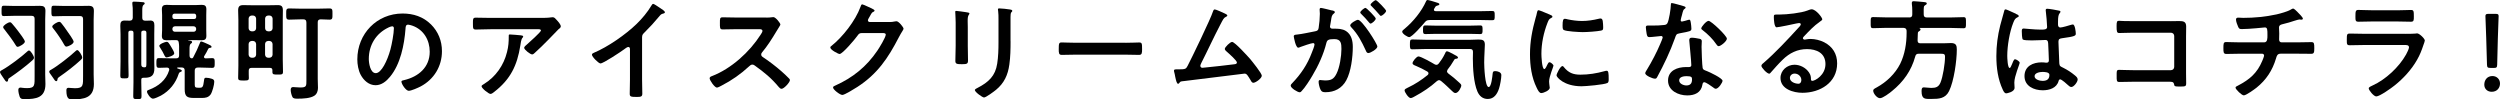
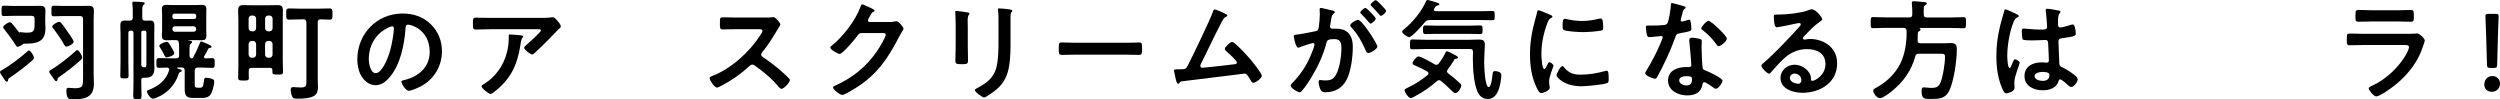
<svg xmlns="http://www.w3.org/2000/svg" id="_レイヤー_1" data-name=" レイヤー 1" version="1.1" viewBox="0 0 639.84 25.42">
  <defs>
    <style>
      .cls-1 {
        fill: #000;
        stroke-width: 0px;
      }
    </style>
  </defs>
-   <path class="cls-1" d="M8.69,14.81c0,.28-.28.5-.48.7-1.65,1.48-3.72,3.02-5.56,4.28-.39.25-.53.31-.56.59-.03.22-.06.53-.34.53-.25,0-.42-.25-.78-.81-.11-.14-.22-.33-.36-.53C.44,19.32,0,18.7,0,18.45,0,18.17.36,18,.59,17.89c1.82-1.01,4.89-3.32,6.43-4.75.08-.08.25-.22.39-.22.45,0,1.29,1.42,1.29,1.9h-.01ZM3.52,4.05c-.84,0-1.68.06-2.51.06-.64,0-.61-.31-.61-1.31s-.03-1.34.61-1.34c.84,0,1.68.06,2.51.06h4.78c.64,0,1.29-.03,1.93-.03.98,0,1.4.28,1.4,1.31,0,.7-.06,1.4-.06,2.12v14.19c0,.78.06,1.59.06,2.4,0,3.52-2.4,3.86-5.31,3.86-.87,0-1.09-.14-1.29-.64-.17-.42-.34-1.23-.34-1.71,0-.39.17-.61.59-.61.14,0,.28.03.42.06.42.06.84.08,1.26.08,2.04,0,1.9-.81,1.9-3.21V4.83c0-.56-.25-.78-.78-.78H3.52ZM4.53,11.99c-.28,0-.45-.31-.56-.5-.53-.92-2.15-3.13-2.82-3.94-.14-.17-.34-.39-.34-.62,0-.42,1.23-1.23,1.73-1.23.25,0,.34.11.56.36.56.64,1.03,1.23,1.54,1.9.31.42,1.73,2.24,1.73,2.68,0,.53-1.42,1.34-1.84,1.34h0ZM21.04,14.72c0,.28-.22.48-.42.67-1.68,1.54-3.49,2.93-5.39,4.25-.33.25-.47.31-.5.61-.03.22-.06.53-.36.53-.22,0-.48-.36-.87-.98-.17-.25-.36-.53-.59-.84-.14-.17-.31-.42-.31-.61,0-.31.36-.45.56-.56,1.62-.92,4.69-3.32,6.06-4.61.17-.14.36-.36.56-.36.39,0,1.26,1.4,1.26,1.9ZM16.29,4.11c-.84,0-1.68.06-2.49.06-.67,0-.64-.31-.64-1.37s-.03-1.34.64-1.34c.84,0,1.65.06,2.49.06h4.41c.64,0,1.31-.03,1.96-.03.98,0,1.37.31,1.37,1.31,0,.73-.06,1.45-.06,2.18v14.08c0,.81.06,1.62.06,2.43,0,3.6-2.6,3.94-5.53,3.94-.78,0-1.51-.06-1.51-2.29,0-.36.08-.67.53-.67.34,0,1.03.11,1.7.11,2.18,0,2.04-.81,2.04-3.3V4.89c0-.56-.25-.78-.78-.78,0,0-4.19,0-4.19,0ZM17.01,11.93c-.31,0-.47-.28-.59-.5-.64-1.2-1.93-3.07-2.77-4.11-.11-.14-.28-.33-.28-.53,0-.42,1.29-1.2,1.79-1.2.28,0,.39.17.56.36.39.47,1.09,1.42,1.45,1.98.31.42,1.68,2.32,1.68,2.74,0,.64-1.48,1.26-1.84,1.26Z" />
+   <path class="cls-1" d="M8.69,14.81c0,.28-.28.5-.48.7-1.65,1.48-3.72,3.02-5.56,4.28-.39.25-.53.31-.56.59-.03.22-.06.53-.34.53-.25,0-.42-.25-.78-.81-.11-.14-.22-.33-.36-.53C.44,19.32,0,18.7,0,18.45,0,18.17.36,18,.59,17.89c1.82-1.01,4.89-3.32,6.43-4.75.08-.08.25-.22.39-.22.45,0,1.29,1.42,1.29,1.9h-.01ZM3.52,4.05c-.84,0-1.68.06-2.51.06-.64,0-.61-.31-.61-1.31s-.03-1.34.61-1.34c.84,0,1.68.06,2.51.06h4.78c.64,0,1.29-.03,1.93-.03.98,0,1.4.28,1.4,1.31,0,.7-.06,1.4-.06,2.12c0,.78.06,1.59.06,2.4,0,3.52-2.4,3.86-5.31,3.86-.87,0-1.09-.14-1.29-.64-.17-.42-.34-1.23-.34-1.71,0-.39.17-.61.59-.61.14,0,.28.03.42.06.42.06.84.08,1.26.08,2.04,0,1.9-.81,1.9-3.21V4.83c0-.56-.25-.78-.78-.78H3.52ZM4.53,11.99c-.28,0-.45-.31-.56-.5-.53-.92-2.15-3.13-2.82-3.94-.14-.17-.34-.39-.34-.62,0-.42,1.23-1.23,1.73-1.23.25,0,.34.11.56.36.56.64,1.03,1.23,1.54,1.9.31.42,1.73,2.24,1.73,2.68,0,.53-1.42,1.34-1.84,1.34h0ZM21.04,14.72c0,.28-.22.48-.42.67-1.68,1.54-3.49,2.93-5.39,4.25-.33.25-.47.31-.5.61-.03.22-.06.53-.36.53-.22,0-.48-.36-.87-.98-.17-.25-.36-.53-.59-.84-.14-.17-.31-.42-.31-.61,0-.31.36-.45.56-.56,1.62-.92,4.69-3.32,6.06-4.61.17-.14.36-.36.56-.36.39,0,1.26,1.4,1.26,1.9ZM16.29,4.11c-.84,0-1.68.06-2.49.06-.67,0-.64-.31-.64-1.37s-.03-1.34.64-1.34c.84,0,1.65.06,2.49.06h4.41c.64,0,1.31-.03,1.96-.03.98,0,1.37.31,1.37,1.31,0,.73-.06,1.45-.06,2.18v14.08c0,.81.06,1.62.06,2.43,0,3.6-2.6,3.94-5.53,3.94-.78,0-1.51-.06-1.51-2.29,0-.36.08-.67.53-.67.34,0,1.03.11,1.7.11,2.18,0,2.04-.81,2.04-3.3V4.89c0-.56-.25-.78-.78-.78,0,0-4.19,0-4.19,0ZM17.01,11.93c-.31,0-.47-.28-.59-.5-.64-1.2-1.93-3.07-2.77-4.11-.11-.14-.28-.33-.28-.53,0-.42,1.29-1.2,1.79-1.2.28,0,.39.17.56.36.39.47,1.09,1.42,1.45,1.98.31.42,1.68,2.32,1.68,2.74,0,.64-1.48,1.26-1.84,1.26Z" />
  <path class="cls-1" d="M38.42,5.25c.89,0,1.09.45,1.09,1.26,0,.75-.03,1.51-.03,2.24v6.76c0,.64.03,1.31.03,1.96,0,1.76-.7,2.43-2.46,2.43h-.25c-.36,0-.64.06-.64.45v.75c0,1.17.06,2.32.06,3.49,0,.73-.2.78-1.06.78-.81,0-1.06-.03-1.06-.73,0-1.17.06-2.38.06-3.55v-12.68c0-.39-.17-.56-.53-.56h-.25c-.36,0-.53.17-.53.53v7.43c0,1.15.06,2.29.06,3.44,0,.75-.14.81-1.06.81s-1.06-.06-1.06-.75c0-1.2.06-2.37.06-3.55v-6.98c0-.73-.06-1.42-.06-2.15,0-.87.14-1.37,1.12-1.37.42,0,.84.03,1.29.03.56-.03.73-.22.78-.75v-1.42c0-.73,0-1.45-.11-2.12v-.25c0-.31.22-.33.45-.33.31,0,1.96.08,2.26.14.2,0,.45.08.45.31,0,.2-.14.25-.28.36-.31.22-.34.75-.34,1.59v1.73c0,.53.22.73.78.75.42,0,.84-.03,1.26-.03l-.03-.02ZM36.69,7.85c-.39,0-.53.17-.53.53v8.1c0,.53.22.75.75.75s.56-.11.56-1.17v-7.66c0-.39-.17-.56-.53-.56h-.25ZM51.52,10.62c.25,0,1.68.67,1.98.81.25.14.64.28.64.53,0,.28-.22.28-.42.28-.2.03-.31.08-.42.25-.33.7-.59,1.17-1.01,1.84-.06.08-.08.14-.08.25,0,.25.2.34.42.36.56,0,1.12-.06,1.65-.06.7,0,.67.36.67,1.23s.03,1.26-.67,1.26c-1.01,0-2.01-.08-3.02-.08h-.64c-.53,0-.78.25-.78.78v3.63c0,.67.25.75.87.75h.5c.64,0,.81-.31.98-1.68.08-.78.17-.87.56-.87.45,0,1.01.11,1.42.25.45.14.67.31.67.78,0,.75-.5,2.65-.95,3.27-.59.78-1.37.87-2.26.87h-1.96c-1.79,0-2.4-.36-2.4-2.24v-4.78c0-.53-.22-.78-.78-.78h-1.01c-.08,0-.14.06-.14.11s.03.11.08.14c.53.17,1.12.33,1.12.59,0,.22-.28.28-.48.36-.2.14-.22.17-.31.39-.78,2.43-2.35,4.39-4.58,5.62-.42.22-1.59.78-2.01.78-.64,0-1.54-1.31-1.54-1.82,0-.31.31-.39.53-.47,2.4-.89,4.36-2.46,5.14-4.97,0-.06.03-.14.03-.2,0-.39-.31-.5-.61-.5-.22,0-1.84.06-2.01.06-.67,0-.67-.36-.67-1.23,0-.92,0-1.26.67-1.26,1.01,0,2.01.06,3.02.06h1.37c.53,0,.75-.22.75-.75v-1.34c0-.64.03-1.26-.08-1.9-.06-.45-.2-.67-.67-.67h-.78c-.56,0-1.12.03-1.68.03-.78,0-1.2-.25-1.2-1.12,0-.5.06-1.01.06-1.48v-3.83c0-.5-.06-1.01-.06-1.51,0-.84.39-1.12,1.17-1.12.59,0,1.15.06,1.7.06h5.67c.56,0,1.12-.06,1.68-.06.84,0,1.17.31,1.17,1.15,0,.5-.03.98-.03,1.48v3.83c0,.48.03.98.03,1.48,0,.84-.36,1.12-1.17,1.12-.56,0-1.12-.03-1.68-.03h-1.76s-.06,0-.06.06c0,.03.06.03.28.06.48.06.73.11.73.39,0,.2-.11.25-.34.42-.28.22-.31.7-.31,1.45v1.54c0,.39.14.73.61.75.17-.03.25-.11.33-.25.64-1.17,1.2-2.4,1.7-3.66.06-.17.14-.42.33-.42h.04ZM42.67,14.7c-.28,0-.42-.2-.53-.42-.42-.89-.64-1.26-1.15-2.07-.11-.14-.22-.31-.22-.48,0-.47,1.51-1.03,1.9-1.03.36,0,.5.22,1.23,1.45.17.28.7,1.17.7,1.48,0,.64-1.7,1.06-1.93,1.06h0ZM50.21,4.02c-.03-.31-.2-.53-.53-.53h-5.03c-.31.03-.5.22-.53.53v.31c0,.33.2.53.53.53h5.03c.34,0,.53-.2.53-.53v-.31ZM44.79,6.73c-.39,0-.67.28-.67.67v.06c0,.39.28.67.67.67h4.75c.39,0,.67-.28.67-.67v-.06c0-.39-.28-.67-.67-.67h-4.75Z" />
  <path class="cls-1" d="M69.72,17.99c0-.45-.22-.62-.64-.62h-4.67c-.53,0-.75.2-.75.75-.03.59.03,1.2.03,1.82,0,.67-.31.67-1.37.67s-1.37-.03-1.37-.7c0-1.06.06-2.12.06-3.16V5.11c0-.81-.06-1.62-.06-2.43,0-.98.31-1.37,1.31-1.37.64,0,1.29.03,1.93.03h4.97c.64,0,1.29-.03,1.93-.03.92,0,1.31.28,1.31,1.34,0,.81-.03,1.62-.03,2.46v10.11c0,1.03.06,2.07.06,3.13,0,.73-.28.73-1.34.73-.92,0-1.37.03-1.37-.64,0,0,0-.45,0-.45ZM65.55,4.75c-.06-.47-.31-.73-.78-.78h-.36c-.47.06-.73.31-.78.78v2.49c.06.47.31.73.78.78h.36c.48-.06.73-.31.78-.78v-2.49ZM64.41,10.48c-.47.06-.73.31-.78.78v2.74c.06.47.31.73.78.78h.36c.48-.06.73-.31.78-.78v-2.74c-.06-.47-.31-.73-.78-.78h-.36ZM68.99,8.02c.48-.06.73-.31.78-.78v-2.49c-.06-.47-.31-.73-.78-.78h-.36c-.5.06-.73.31-.78.78v2.49c.06.47.28.73.78.78h.36ZM67.84,14c.06.47.28.73.78.78h.36c.48-.06.73-.31.78-.78v-2.74c-.06-.47-.31-.73-.78-.78h-.36c-.5.06-.73.31-.78.78v2.74ZM78.41,5.73c0-.56-.25-.78-.78-.78h-.64c-.98,0-1.98.08-2.96.08-.81,0-.78-.39-.78-1.45s-.03-1.42.78-1.42c.98,0,1.98.06,2.96.06h4.33c1.01,0,1.98-.06,2.99-.06.81,0,.78.36.78,1.42s.03,1.45-.78,1.45c-.56,0-1.59-.06-2.24-.08-.56.03-.75.25-.75.78v14.47c0,.75.06,1.54.06,2.29s-.25,1.54-.89,1.98c-1.03.7-2.93.78-4.19.78h-.28c-.45,0-.98-.03-1.17-.42-.25-.45-.45-1.31-.45-1.82,0-.39.14-.73.59-.73.42,0,1.06.11,1.87.11,1.59,0,1.56-.39,1.56-1.82V5.73h-.01Z" />
  <path class="cls-1" d="M110.29,6.23c1.87,1.87,2.82,4.22,2.82,6.87,0,3.88-2.04,7.21-5.45,9.02-.64.33-2.38,1.12-3.05,1.12-.73,0-1.87-1.73-1.87-2.35,0-.28.42-.33.7-.39,3.66-.87,6.54-3.27,6.54-7.26,0-2.99-1.56-5.67-4.47-6.68-.25-.08-.81-.25-1.06-.25-.64,0-.64.61-.67,1.09-.31,4.08-1.29,9.05-3.97,12.26-.92,1.12-2.15,2.15-3.69,2.15-1.7,0-3.04-1.23-3.8-2.65-.61-1.15-.87-2.65-.87-3.97,0-6.54,5-11.73,11.59-11.73,2.74,0,5.25.81,7.24,2.77h.01ZM99.42,7.04c-3.19,1.51-5.03,4.5-5.03,8.05,0,1.03.36,3.63,1.79,3.63s2.96-3.19,3.74-6.04c.36-1.34.89-4.11.89-5.45,0-.28-.14-.5-.45-.5-.22,0-.73.2-.95.31h0Z" />
  <path class="cls-1" d="M138.2,4.58c.92,0,2.01,0,2.91-.14.11-.03.22-.03.36-.03.42,0,.7.36,1.03.73.33.36,1.03,1.12,1.03,1.62,0,.31-.39.59-.61.75-.17.14-2.26,2.32-2.6,2.68-.98,1.01-2.43,2.43-3.46,3.35-.2.17-.39.39-.67.39-.48,0-2.04-1.23-2.04-1.7,0-.28.5-.67.7-.84.5-.45,3.6-3.19,3.6-3.58s-.61-.33-.87-.33h-11.99c-1.29,0-2.54.08-3.8.08-.73,0-.75-.31-.75-1.42v-.56c0-.73.06-1.06.7-1.06,1.29,0,2.57.06,3.86.06,0,0,12.6,0,12.6,0ZM133.31,9.05c.2.03.59.03.59.33,0,.11-.08.2-.17.28-.36.39-.48,1.48-.56,2.01-.81,5.11-2.54,8.66-6.71,11.87-.22.17-.61.5-.92.5-.48,0-2.29-1.45-2.29-1.96,0-.25.28-.36.67-.61,2.96-1.84,5-4.75,5.84-8.13.39-1.51.45-2.63.45-4.16,0-.22,0-.36.28-.36.36,0,2.4.17,2.82.22h0Z" />
-   <path class="cls-1" d="M164.33,20.31c0,1.23.06,2.46.06,3.66,0,.75-.36.84-1.4.84-1.54,0-1.82-.08-1.82-.81,0-1.2.06-2.4.06-3.6v-7.6c0-.17.08-.78-.45-.78-.28,0-.87.48-1.09.64-.84.62-5.28,3.58-6.01,3.58-.48,0-2.18-1.7-2.18-2.23,0-.28.25-.39.45-.48,3.66-1.54,8.16-4.67,10.98-7.4,1.45-1.42,2.77-2.99,3.8-4.72.08-.14.25-.42.45-.42s1.06.59,1.9,1.15c.31.2,1.09.67,1.09,1.01,0,.17-.14.22-.28.28-.61.17-.7.2-1.09.67-1.34,1.62-2.35,2.71-3.83,4.19-.42.42-.64.61-.64,1.26v10.78-.02Z" />
  <path class="cls-1" d="M196.13,4.5c.45,0,.92,0,1.2-.06.17,0,.45-.06.61-.06.59,0,1.79,1.54,1.79,1.9,0,.14-.31.59-.61,1.09-.17.25-.33.53-.45.73-1.12,1.87-2.23,3.63-3.63,5.31-.14.17-.22.31-.22.53,0,.34.17.5.42.67,1.54,1.01,3.33,2.38,4.72,3.6.67.59,1.37,1.23,2.01,1.9.11.11.2.22.2.39,0,.59-1.54,2.23-2.12,2.23-.31,0-.5-.2-.7-.42-2.01-2.4-3.69-3.74-6.17-5.53-.22-.17-.39-.25-.64-.25-.36,0-.61.28-.84.47-2.07,1.93-4.47,3.6-6.98,4.89-.25.14-.98.53-1.23.53-.59,0-1.87-1.87-1.87-2.38,0-.33.34-.48.59-.56,4.95-1.9,9.64-6.17,12.46-10.59.14-.22.47-.7.47-.95,0-.42-.39-.47-.81-.47h-5.78c-1.2,0-2.4.06-3.6.06-.75,0-.7-.42-.7-1.7,0-.98-.03-1.4.67-1.4,1.2,0,2.4.06,3.63.06h7.6-.02Z" />
  <path class="cls-1" d="M227.59,5.64c.5,0,.92-.03,1.56-.17.08,0,.2-.03.31-.03.56,0,1.79,1.54,1.79,1.9,0,.14-.11.33-.34.7-.22.33-.5.81-.87,1.51-2.74,5.31-5.48,9.39-10.62,12.71-.61.39-3.24,2.04-3.83,2.04-.62,0-2.38-1.37-2.38-1.9,0-.28.33-.42.56-.5,4.5-2.01,8.02-4.86,10.78-8.94.48-.7,2.15-3.41,2.15-4.11,0-.36-.45-.39-.84-.39h-5.31c-.64,0-.81.28-1.17.78-.53.75-3.74,4.58-4.5,4.58-.33,0-2.37-1.06-2.37-1.65,0-.2.11-.31.25-.39,2.93-2.32,6.17-6.48,7.46-10,.11-.28.2-.67.45-.67.14,0,.89.33,1.48.61.25.14,1.68.67,1.68.98,0,.14-.14.25-.25.31-.39.14-.48.28-.95,1.15-.11.22-.5.78-.5,1.01,0,.31.2.45.47.47h4.99Z" />
  <path class="cls-1" d="M247.69,11.65c0,1.26.06,2.54.06,3.8,0,.87-.25.98-1.56.98s-1.68-.08-1.68-.84c0-1.31.08-2.6.08-3.91v-5.9c0-.75-.06-1.48-.08-2.21,0-.17-.03-.33-.03-.5,0-.2.06-.28.25-.28.28,0,2.01.25,2.4.31.59.11.98.11.98.36,0,.11-.08.22-.14.31-.25.33-.31.75-.31,1.62,0,.42.03.92.03,1.56v4.69h0ZM258.64,10.56c0,1.98-.03,3.97-.31,5.95-.36,2.65-1.31,4.75-3.41,6.48-.47.39-2.57,1.96-3.07,1.96-.42,0-2.35-1.4-2.35-1.9,0-.25.53-.47.75-.59,2.74-1.42,4.5-3.02,4.97-6.17.28-1.79.33-3.6.33-5.39v-6.06c0-.64,0-1.29-.08-1.93-.03-.14-.06-.34-.06-.48,0-.22.11-.28.34-.28.47,0,2.23.17,2.77.28.22.06.56.08.56.34,0,.17-.11.25-.25.39-.17.17-.2.75-.2,1.2v6.2h.01Z" />
  <path class="cls-1" d="M288.06,10.95c1.29,0,3.1-.08,3.46-.08.75,0,.78.22.78,1.76,0,.89-.03,1.42-.75,1.42-1.17,0-2.35-.06-3.49-.06h-12.85c-1.15,0-2.32.06-3.49.06-.73,0-.75-.53-.75-1.4,0-1.56.06-1.79.78-1.79.36,0,2.29.08,3.46.08h12.85Z" />
  <path class="cls-1" d="M313.38,3.41c.2.11.73.31.73.56,0,.17-.2.28-.34.33-.61.28-.75.7-1.48,2.07-1.68,3.21-3.18,6.51-4.83,9.75-.08.2-.25.5-.25.73,0,.28.22.5.5.5.2,0,.64-.06.84-.08,2.43-.25,4.83-.5,7.24-.81.31-.03.78-.06.78-.47,0-.5-2.12-2.35-2.6-2.77-.2-.2-.5-.42-.5-.7,0-.45,1.37-1.79,1.87-1.79.7,0,4.02,3.69,4.64,4.39.5.61,2.96,3.63,2.96,4.25,0,.67-1.56,1.82-2.18,1.82-.34,0-.56-.42-.7-.7-.73-1.17-.95-1.65-1.54-1.65-.08,0-13.86,1.7-15.42,1.9-.95.11-.95.06-1.26.48-.08.11-.17.22-.33.22-.33,0-.53-.84-.75-1.9-.06-.33-.11-.67-.22-1.03-.03-.14-.08-.28-.08-.42,0-.31.25-.34.61-.34h.48c1.9,0,1.98-.11,2.4-.89,1.03-1.96,5.95-12.15,6.48-13.89.08-.22.17-.56.47-.56.33,0,2.07.81,2.49,1.01h0Z" />
  <path class="cls-1" d="M340.9,2.65c.22.06.73.14.73.45,0,.17-.11.25-.25.36-.53.39-.59.84-.73,1.84-.06.31-.11.7-.2,1.15-.03.11-.06.22-.06.33,0,.39.28.56.62.56h.33c1.12,0,2.18,0,3.16.61,1.4.92,1.73,2.51,1.73,4.08,0,2.54-.45,6.31-1.68,8.55-1.12,2.04-3.02,3.02-5.28,3.02-.62,0-1.01-.06-1.29-.64-.25-.47-.5-1.48-.5-2.01,0-.25.08-.47.39-.47.28,0,.7.11,1.26.11,1.54,0,2.23-.33,2.93-1.73.81-1.59,1.26-4.5,1.26-6.31,0-1.37-.08-2.54-1.79-2.54-1.56,0-1.87.22-2.07,1.01-.7,2.85-2.07,5.84-3.58,8.35-.61,1.06-1.93,3.13-2.77,3.97-.11.14-.28.28-.48.28-.5,0-2.29-1.06-2.29-1.7,0-.25.22-.47.39-.64,2.21-2.29,3.88-4.78,5-7.77.2-.5.7-1.71.7-2.12,0-.25-.2-.36-.36-.36-.42,0-2.71.78-3.21.98-.17.06-.39.2-.59.2-.67,0-1.15-2.74-1.15-2.91,0-.42.48-.42.81-.45,1.56-.17,3.13-.56,4.67-.84.56-.11.81-.28.89-.87.17-.98.31-2.6.31-3.6,0-.45-.06-1.03-.06-1.09,0-.22.08-.42.33-.42.28,0,2.38.53,2.79.64l.04-.02ZM352.52,11.9c0,.64-1.76,1.68-2.32,1.68-.36,0-.53-.36-.64-.64-1.06-2.29-1.98-4.11-3.74-5.98-.11-.14-.25-.31-.25-.47,0-.5,1.54-1.42,1.98-1.42,1.06,0,4.97,6.15,4.97,6.84h0ZM352.1,4.75c0,.45-.98,1.29-1.34,1.29-.14,0-.28-.2-.39-.31-.62-.75-1.29-1.48-1.98-2.15-.11-.11-.25-.25-.25-.39,0-.34,1.01-1.17,1.34-1.17.28,0,2.63,2.4,2.63,2.74h0ZM354.76,2.77c0,.45-1.01,1.29-1.34,1.29-.17,0-.25-.14-.39-.31-.64-.75-1.29-1.45-1.98-2.15-.11-.08-.28-.25-.28-.39,0-.33,1.06-1.17,1.34-1.17.31,0,2.65,2.43,2.65,2.74h0Z" />
  <path class="cls-1" d="M365.86,5.14c-.59,0-.81.11-1.2.56-.56.67-3.24,3.8-4,3.8-.39,0-1.79-.84-1.79-1.4,0-.28.39-.53.64-.75,2.18-1.82,4.33-4.44,5.48-7.04.08-.17.17-.31.36-.31.28,0,1.65.42,1.98.53.59.17,1.06.28,1.06.56,0,.2-.31.31-.48.33-.42.11-.5.22-.67.53-.06.08-.11.17-.17.28s-.08.17-.08.28c0,.28.25.33.45.36h11.26c1.06,0,2.12-.06,3.18-.06.67,0,.67.25.67,1.2s0,1.17-.67,1.17c-1.06,0-2.12-.06-3.18-.06h-12.85v.02ZM370.33,18.22c0,.25.14.39.31.56,1.01.75,1.98,1.54,2.88,2.4.2.2.48.42.48.7,0,.42-.7,1.93-1.51,1.93-.34,0-.59-.28-.81-.47-.95-.89-1.84-1.79-2.85-2.6-.17-.11-.31-.22-.53-.22s-.39.14-.56.25c-1.68,1.51-3.55,2.77-5.53,3.83-.28.17-.87.5-1.17.5-.56,0-1.56-1.51-1.56-1.98,0-.28.33-.45.67-.61.08-.03.14-.08.22-.11,1.79-.84,3.49-1.96,5.03-3.21.11-.11.2-.25.2-.42,0-.22-.14-.33-.28-.45-1.12-.61-1.7-.95-2.91-1.45-.34-.14-.89-.31-.89-.7,0-.48,1.03-1.73,1.51-1.73.64,0,3.44,1.59,4.13,2.01.17.08.28.14.48.14.25,0,.45-.17.59-.34.59-.75,1.12-1.56,1.54-2.43.08-.22.28-.7.56-.7.25,0,1.12.45,1.62.73.14.08.25.14.31.17.28.14.89.42.89.7,0,.22-.22.28-.39.31-.45.03-.45.06-.78.61-.45.78-.89,1.42-1.45,2.12-.08.14-.17.28-.17.48l-.03-.02ZM364.91,12.54c-1.15,0-2.29.08-3.44.08-.62,0-.62-.31-.62-1.26,0-1.01.03-1.26.64-1.26,1.15,0,2.26.08,3.41.08h11.45c.67,0,1.34-.06,1.98-.06,1.03,0,1.7.08,1.7,1.29,0,.87-.17,2.93-.17,4.61,0,.87.17,6.26,1.15,6.26.7,0,.95-2.85,1.01-3.41.06-.5.14-.67.67-.67.61,0,1.56.28,1.56,1.01,0,.89-.31,2.57-.59,3.44-.45,1.37-1.26,2.68-2.88,2.68-1.29,0-2.15-.75-2.65-1.9-.98-2.29-1.17-6.01-1.17-8.49,0-.56,0-1.12.03-1.65,0-.53-.22-.75-.75-.75h-11.34,0ZM367.59,8.66c-.92,0-1.84.06-2.77.06-.64,0-.62-.39-.62-1.09,0-.75,0-1.12.62-1.12.92,0,1.84.06,2.77.06h8.47c.92,0,1.84-.06,2.77-.06.64,0,.61.36.61,1.12s0,1.09-.61,1.09c-.92,0-1.84-.06-2.77-.06h-8.47Z" />
  <path class="cls-1" d="M396.76,3.8c.22.08.56.2.56.48,0,.17-.11.2-.39.36-.48.25-.59.5-.87,1.2-.98,2.49-1.56,5.28-1.56,7.93,0,.53.11,3.91.75,3.91.25,0,.64-.81.75-1.09.17-.36.33-.67.59-.67.28,0,1,.59,1,.89,0,.25-1.12,2.79-1.12,4.05,0,.28.08.92.11,1.17.03.14.06.31.06.42,0,.7-1.59,1.37-2.18,1.37-.47,0-.81-.61-1.17-1.37-1.31-2.65-1.71-5.64-1.71-8.58,0-3.27.56-6.12,1.43-9.25.14-.47.28-.92.36-1.4.06-.25.11-.61.42-.61.22,0,2.57,1.01,2.96,1.17v.02ZM400.23,17.15c1.2,1.48,2.38,1.96,4.25,1.96,2.1,0,4.14-.33,6.15-.89.14-.06.42-.11.59-.11.45,0,.5.67.5,2.1,0,.33.03.84-.33,1.03-.78.42-5.5.84-6.62.84-4.53,0-6.4-2.35-6.4-2.79,0-.39.98-2.38,1.51-2.38.17,0,.28.14.36.25h-.01ZM401.23,4.95c1.15.25,2.49.42,3.66.42,1.4,0,2.88-.22,4.25-.56.14-.03.33-.08.5-.08.39,0,.5.34.56.67.06.5.11,1.01.11,1.51,0,.59,0,.81-.53.92-1.12.22-3.52.39-4.69.39-.87,0-4.3-.17-4.89-.56-.31-.2-.28-.78-.28-1.09,0-1.34.14-1.76.59-1.76.2,0,.5.08.73.14h0Z" />
  <path class="cls-1" d="M430.96,1.59c.14.06.45.14.45.33s-.2.31-.45.5c-.22.2-.42,1.17-.5,1.48-.08.22-.31,1.12-.31,1.26,0,.2.11.36.31.36s1.34-.33,1.59-.42c.08-.03.2-.06.28-.06.33,0,.36.5.42.84.06.39.14,1.09.14,1.48,0,.62-.33.67-2.91,1.15-1.01.17-.98.36-1.31,1.29-1.23,3.44-2.82,6.76-4.55,9.95-.17.28-.25.39-.56.39-.62,0-2.49-.81-2.49-1.4,0-.25.36-.78.5-1.01,1.15-1.87,2.49-4.44,3.33-6.45.14-.31.64-1.48.64-1.7,0-.17-.14-.36-.39-.36-.22,0-2.38.28-3.02.28-.47,0-.59-.25-.7-.89-.06-.33-.2-1.34-.2-1.62,0-.36.2-.45.5-.45h1.29c.95,0,1.93-.03,2.88-.14.36-.06.61-.08.84-.45.42-.7.89-3.8.89-4.69,0-.2,0-.48.25-.48.31,0,2.63.67,3.07.81h0ZM434.99,9.92c.31.08.56.25.56.59,0,.06-.06.89-.06,1.48,0,.81.14,4.83.28,5.42.08.42.45.53.87.7.08.03.2.08.28.11.64.25,3.94,1.79,3.94,2.46,0,.45-1.03,2.04-1.73,2.04-.28,0-.53-.25-.73-.39-.42-.31-1.79-1.29-2.24-1.29-.31,0-.42.39-.45.64-.34,2.04-1.98,2.74-3.88,2.74-2.26,0-4.92-1.2-4.92-3.8s2.43-3.46,4.64-3.46h.73c.33,0,.59-.14.59-.47,0-.89-.42-4.95-.5-6.04,0-.14-.03-.25-.03-.39,0-.45.25-.61.67-.61.53,0,1.48.17,1.98.28h0ZM429.76,20.56c0,.87,1.12,1.31,1.84,1.31,1.01,0,1.45-.53,1.45-1.51,0-.56-.03-.87-1.42-.87-.67,0-1.87.17-1.87,1.06h0ZM441.97,9.89c0,.67-1.59,1.93-2.1,1.93-.28,0-.47-.31-.61-.5-.87-1.31-2.24-2.65-3.49-3.6-.11-.08-.36-.25-.36-.45,0-.39,1.29-1.93,1.87-1.93.7,0,4.69,3.83,4.69,4.55h0Z" />
  <path class="cls-1" d="M466.37,4.97c0,.2-.31.36-.61.59-1.56,1.09-2.74,2.37-4.05,3.74-.11.11-.28.31-.28.48,0,.22.22.36.48.36.11,0,.25-.03.36-.06.36-.08.78-.11,1.15-.11,1.12,0,2.43.33,3.44.84,2.18,1.12,3.33,2.99,3.33,5.42,0,4.95-4.39,7.52-8.88,7.52-2.32,0-5.62-.95-5.62-3.8,0-1.93,1.7-3.38,3.58-3.38,1.45,0,2.93.78,3.72,1.98.42.64.5,1.06.5,1.79.03.2.11.36.33.36.73,0,3.38-1.48,3.38-4.3s-2.29-3.83-4.72-3.83-4.47.98-6.26,2.74c-1.09,1.06-2.09,2.21-3.1,3.35-.08.11-.17.2-.31.2-.59,0-2.01-1.56-2.01-2.01,0-.34.42-.64.67-.84,2.88-2.49,6.12-5.95,8.69-8.77.22-.22.73-.73.73-1.01,0-.25-.25-.33-.47-.33-.14,0-.5.08-.67.11-.67.17-4.61.98-5.06.98-.62,0-.7-2.1-.7-2.57,0-.64.03-.7.87-.7h.67c1.79,0,5.45-.39,7.07-1.03.31-.11.75-.31,1.06-.31,1.12,0,2.74,2.12,2.74,2.6h-.03ZM459.3,18.83c-.62,0-1.2.45-1.2,1.12,0,1.01,1.34,1.48,2.18,1.48.53,0,.75-.5.75-.95,0-.87-.75-1.65-1.73-1.65h0Z" />
  <path class="cls-1" d="M488.64,4.47c.56,0,.78-.25.78-.78v-.98c0-.59-.03-1.17-.11-1.73v-.28c0-.31.22-.39.5-.39.39,0,2.18.17,2.65.22.22.03.67.03.67.36,0,.22-.22.33-.42.45-.36.22-.39.36-.36,2.35,0,.53.22.78.78.78h6.09c1.12,0,2.21-.08,3.3-.08.7,0,.64.36.64,1.42s.06,1.42-.64,1.42c-1.09,0-2.18-.08-3.3-.08h-7.91c-.06.03-.06.06-.03.08.14.06.25.14.25.31,0,.25-.25.39-.47.53-.2.11-.22.31-.22.53,0,.56-.03,1.15-.06,1.73,0,.53.2.75.73.75h5.87c.64,0,1.29-.06,1.96-.06,1.34,0,1.48.7,1.48,1.65,0,2.88-.73,8.1-1.98,10.64-.95,1.93-2.6,2.01-4.5,2.01-1.59,0-2.54.17-2.54-1.98,0-.62.08-.98.61-.98.45,0,1.23.14,1.87.14,1.15,0,1.87-.22,2.35-1.34.64-1.51,1.17-4.92,1.17-6.57,0-.84-.22-.84-1.57-.84h-5.14c-.53,0-.78.17-.92.73-.98,3.6-3.04,6.48-5.95,8.83-.61.5-2.32,1.82-3.07,1.82s-1.73-1.2-1.73-1.93c0-.34.25-.48.92-.84,2.49-1.37,4.69-3.46,5.98-6.01,1.2-2.43,1.65-5.25,1.65-7.93v-.56c-.06-.53-.28-.67-.78-.73h-4.5c-1.09,0-2.18.08-3.27.08-.7,0-.64-.33-.64-1.42s-.06-1.42.64-1.42c1.09,0,2.18.08,3.27.08h5.95v.02Z" />
  <path class="cls-1" d="M515.94,3.55c.22.08.73.28.73.56,0,.17-.11.22-.25.28-.64.31-.81.56-1.15,1.42-.95,2.35-1.54,5.95-1.54,8.49,0,.45.08,3.1.61,3.1.2,0,.34-.36.62-1.01.14-.31.42-1.23.75-1.23.31,0,1.2.56,1.2.89,0,.39-1.37,3.46-1.37,5.08,0,.45.06.89.06,1.34,0,1.09-1.98,1.42-2.12,1.42-.47,0-.7-.53-.89-.92-1.26-2.68-1.65-5.64-1.65-8.61,0-2.71.33-5.2.98-7.82.31-1.23.7-2.43,1.01-3.66.03-.2.11-.48.36-.48.2,0,1.06.39,1.79.73.36.17.7.33.87.39v.03ZM527.06,2.74c.14.03.28.08.28.25,0,.25-.17.31-.31.56-.17.28-.31.75-.31,1.98v.78c0,.39.17.73.59.73.47,0,2.29-.53,2.79-.7.11-.03.31-.08.42-.08.56,0,.75,1.93.75,2.35,0,.53-.2.73-3.49,1.17-.61.08-.95.2-.95.89,0,.56.2,4.83.22,5.56.06.73.33.78.95,1.09,1.12.56,2.07,1.17,3.02,1.96.33.28.73.59.73,1.06,0,.64-.98,1.93-1.62,1.93-.31,0-.56-.22-.78-.42-.31-.31-1.71-1.54-2.07-1.54-.28,0-.36.22-.42.45-.5,1.79-2.37,2.35-4.05,2.35-2.24,0-4.67-1.06-4.67-3.63s2.21-3.52,4.39-3.52c.36,0,.73.03,1.09.08h.2c.39,0,.56-.22.56-.59,0-.7-.14-3.35-.17-4.16-.03-.28.03-1.06-.67-1.06-.22,0-2.21.11-3.33.11h-.36c-.7,0-1.87-.03-2.12-.22-.25-.17-.28-1.76-.28-2.12s.03-.7.45-.7c.33,0,2.82.28,4.27.28h.45c.67,0,1.31-.06,1.31-.67s-.22-3.3-.33-4c0-.08-.03-.2-.03-.28,0-.25.11-.39.39-.39.47,0,2.54.36,3.1.5h0ZM522.73,18.41c-.64,0-2.01.22-2.01,1.09s1.34,1.2,2.04,1.2c1.06,0,1.76-.39,1.76-1.54,0-.73-1.26-.75-1.79-.75Z" />
-   <path class="cls-1" d="M555.53,5.42c.73,0,1.42-.03,2.15-.03,1.12,0,1.84.11,1.84,1.42,0,.84-.03,1.68-.03,2.51v9.42c0,.84.03,1.7.03,2.54s-.17.87-1.68.87c-1.29,0-1.31-.06-1.42-.59-.14-.64-.5-.64-1.34-.64h-9.08c-1.23,0-2.88.06-3.6.06s-.67-.39-.67-1.62c0-1.12-.06-1.48.62-1.48s2.29.08,3.63.08h9.64c.48,0,.84-.39.84-.84v-7.91c0-.47-.36-.84-.84-.84h-9.64c-1.2,0-2.91.08-3.6.08-.61,0-.67-.39-.67-1.79,0-1.12.11-1.34.61-1.34.42,0,.81.06,1.2.06.81.03,1.62.03,2.43.03h9.58,0Z" />
-   <path class="cls-1" d="M579.48,10.84c.87,0,.84-1.03.84-1.84,0-1.43,0-1.98-.67-1.98-.14,0-3.88.42-5.87.42-.64,0-.75-.11-.98-.64-.2-.42-.53-1.31-.53-1.79,0-.36.22-.5.56-.5.25,0,.87.06,1.31.06,2.85,0,5.73-.28,8.52-.89.95-.22,2.93-.75,3.74-1.29.17-.08.31-.2.47-.2.31,0,.92.67,1.15.89.28.28,1.37,1.34,1.37,1.68,0,.2-.2.28-.36.28-.06,0-.2-.03-.28-.03-.08-.03-.17-.03-.25-.03-.31,0-2.21.64-2.68.78-.59.17-1.2.33-1.79.47-.42.11-.75.31-.75.78,0,.53.06,1.03.06,1.54s-.03,1.03-.03,1.54c0,.42.17.75.64.75h3.97c1.29,0,2.6-.06,3.66-.06.7,0,.73.36.73,1.59,0,1.06-.08,1.4-.78,1.4-1.2,0-2.4-.03-3.6-.03h-4.19c-.89,0-1.03.53-1.23,1.23-.92,3.07-2.51,5.48-4.97,7.46-.53.42-2.68,1.98-3.27,1.98-.53,0-2.12-1.54-2.12-1.98,0-.25.36-.39.64-.53,2.96-1.54,4.89-3.18,6.2-6.31.11-.25.47-1.12.47-1.37,0-.28-.22-.47-.5-.47h-5.67c-1.26,0-2.57.06-3.49.06-.75,0-.75-.5-.75-1.4,0-1.17-.03-1.65.7-1.65s2.35.08,3.55.08h6.2-.02Z" />
  <path class="cls-1" d="M615.61,8.66c.64,0,1.93,0,2.51-.06.14-.03.36-.06.5-.06.59,0,1.98,1.34,1.98,1.84,0,.2-.22.73-.36,1.15-.45,1.34-.89,2.51-1.62,3.77-1.4,2.49-3.55,4.83-5.78,6.59-.78.64-3.8,2.79-4.67,2.79-.64,0-1.93-1.59-1.93-2.07,0-.33.7-.59.98-.73,3.35-1.51,6.79-4.72,8.58-7.93.2-.36.75-1.45.75-1.82,0-.67-.75-.61-1.2-.61h-10.39c-1.17,0-2.35.06-3.55.06-.78,0-.78-.28-.78-1.37,0-1.42.03-1.62.81-1.62,1.17,0,2.37.06,3.58.06h10.59ZM613.74,2.63c1.15,0,2.57-.08,3.3-.08s.75.31.75,1.7c0,.95,0,1.31-.75,1.31-1.12,0-2.21-.06-3.3-.06h-6.85c-1.09,0-2.18.06-3.27.06-.78,0-.78-.34-.78-1.37,0-1.31.06-1.65.75-1.65.78,0,2.21.08,3.3.08h6.85Z" />
  <path class="cls-1" d="M639.84,21.37c0,1.12-.75,2.12-2.12,2.12-1.09,0-1.9-.73-1.9-1.82,0-1.2.75-2.21,2.09-2.21,1.09,0,1.93.81,1.93,1.9h0ZM637.38,17.38c-.7,0-.84-.14-.87-.84l-.2-6.9c-.06-1.84-.2-4.95-.2-5.5,0-.47.17-.59.78-.59h1.82c.62,0,.78.11.78.59,0,.56-.14,3.66-.2,5.7l-.17,6.71c-.03.7-.17.84-.87.84h-.89.02Z" />
</svg>